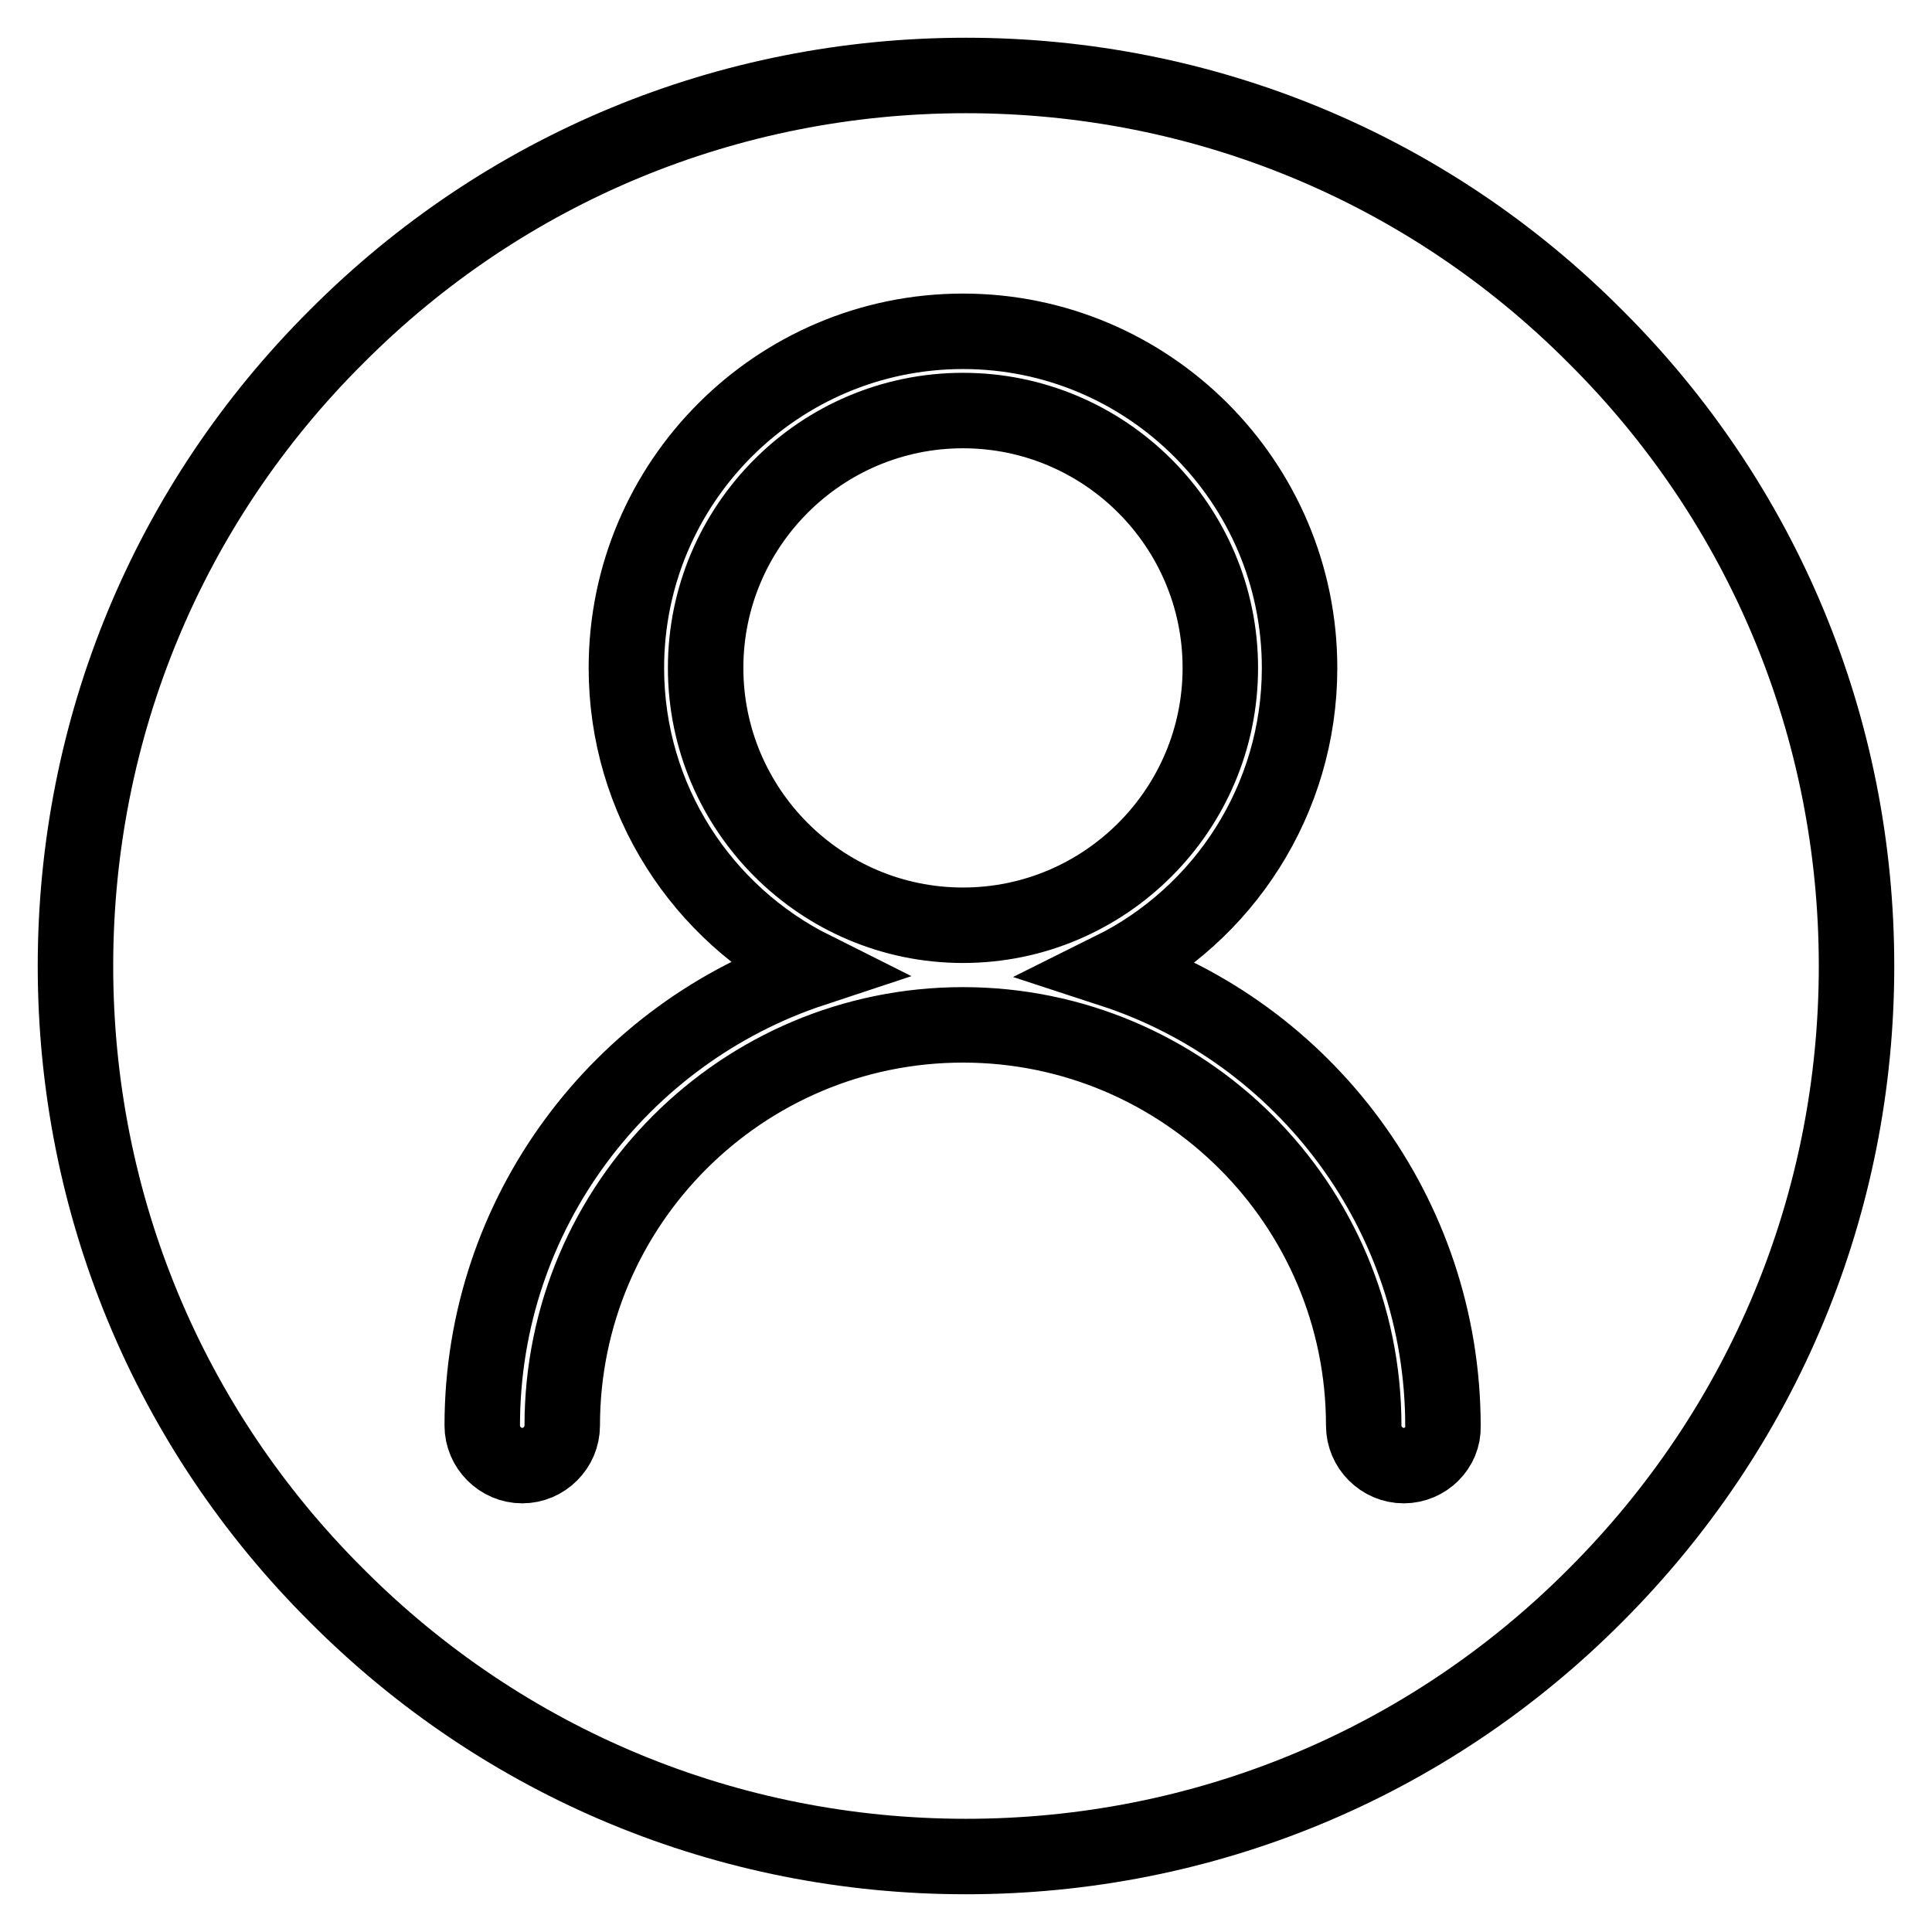
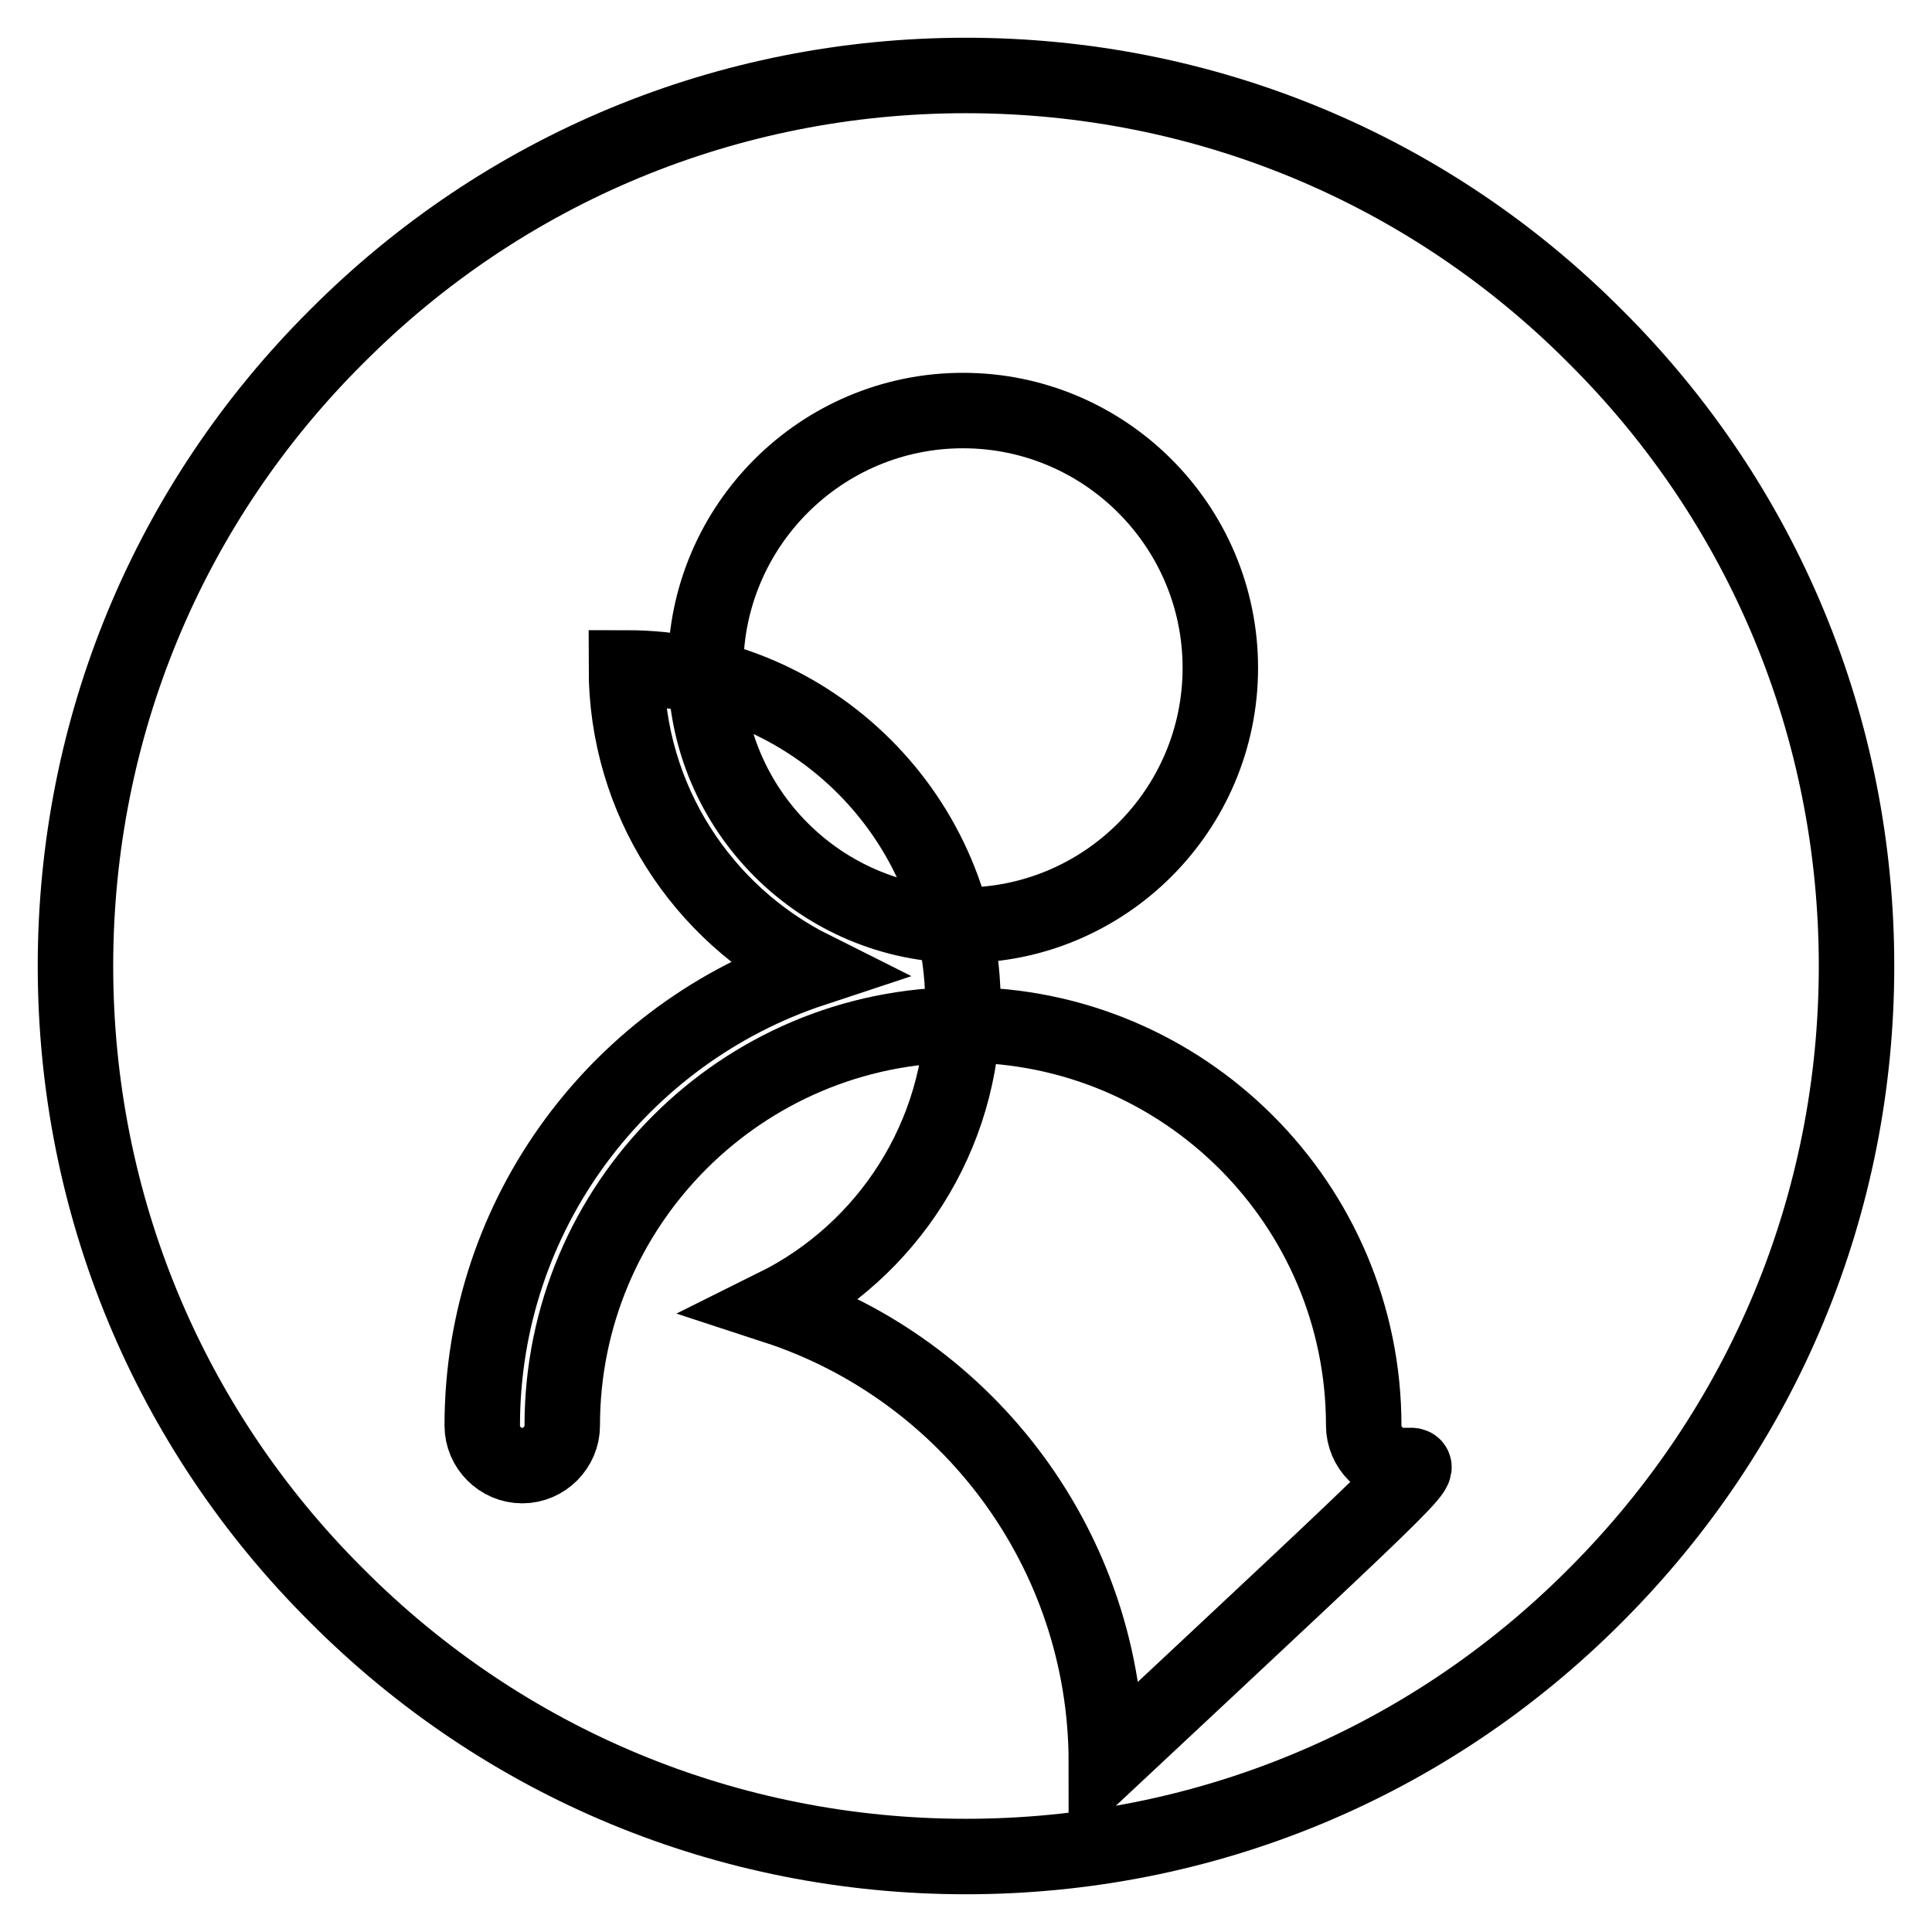
<svg xmlns="http://www.w3.org/2000/svg" version="1.1" x="0px" y="0px" viewBox="0 0 256 256" enable-background="new 0 0 256 256" xml:space="preserve">
  <g>
-     <path stroke-width="10" fill-opacity="0" stroke="#000000" d="M161.7,88.5c0-18.8-15.3-34.1-34.1-34.1c-18.8,0-34.1,15.3-34.1,34.1c0,18.8,15.3,34.1,34.1,34.1 C146.4,122.6,161.7,107.3,161.7,88.5z M211.4,44.6C189.2,22.3,159.5,10,128,10c-31.5,0-61.2,12.3-83.4,34.6 C22.3,66.8,10,96.5,10,128c0,31.5,12.3,61.2,34.6,83.4C66.8,233.7,96.5,246,128,246s61.2-12.3,83.4-34.6 c22.3-22.3,34.6-51.9,34.6-83.4C246,96.5,233.7,66.8,211.4,44.6z M186,194.2c-2.9,0-5.3-2.4-5.3-5.3c0-29.3-23.8-53.1-53.1-53.1 c-29.3,0-53.1,23.8-53.1,53.1c0,2.9-2.4,5.3-5.3,5.3c-2.9,0-5.3-2.4-5.3-5.3c0-28.2,18.4-52.1,43.8-60.5C93.1,121.1,83,106,83,88.5 c0-24.6,20-44.6,44.6-44.6c24.6,0,44.6,20,44.6,44.6c0,17.5-10.1,32.7-24.8,40c25.4,8.3,43.8,32.3,43.8,60.5 C191.3,191.8,188.9,194.2,186,194.2z" />
+     <path stroke-width="10" fill-opacity="0" stroke="#000000" d="M161.7,88.5c0-18.8-15.3-34.1-34.1-34.1c-18.8,0-34.1,15.3-34.1,34.1c0,18.8,15.3,34.1,34.1,34.1 C146.4,122.6,161.7,107.3,161.7,88.5z M211.4,44.6C189.2,22.3,159.5,10,128,10c-31.5,0-61.2,12.3-83.4,34.6 C22.3,66.8,10,96.5,10,128c0,31.5,12.3,61.2,34.6,83.4C66.8,233.7,96.5,246,128,246s61.2-12.3,83.4-34.6 c22.3-22.3,34.6-51.9,34.6-83.4C246,96.5,233.7,66.8,211.4,44.6z M186,194.2c-2.9,0-5.3-2.4-5.3-5.3c0-29.3-23.8-53.1-53.1-53.1 c-29.3,0-53.1,23.8-53.1,53.1c0,2.9-2.4,5.3-5.3,5.3c-2.9,0-5.3-2.4-5.3-5.3c0-28.2,18.4-52.1,43.8-60.5C93.1,121.1,83,106,83,88.5 c24.6,0,44.6,20,44.6,44.6c0,17.5-10.1,32.7-24.8,40c25.4,8.3,43.8,32.3,43.8,60.5 C191.3,191.8,188.9,194.2,186,194.2z" />
  </g>
</svg>